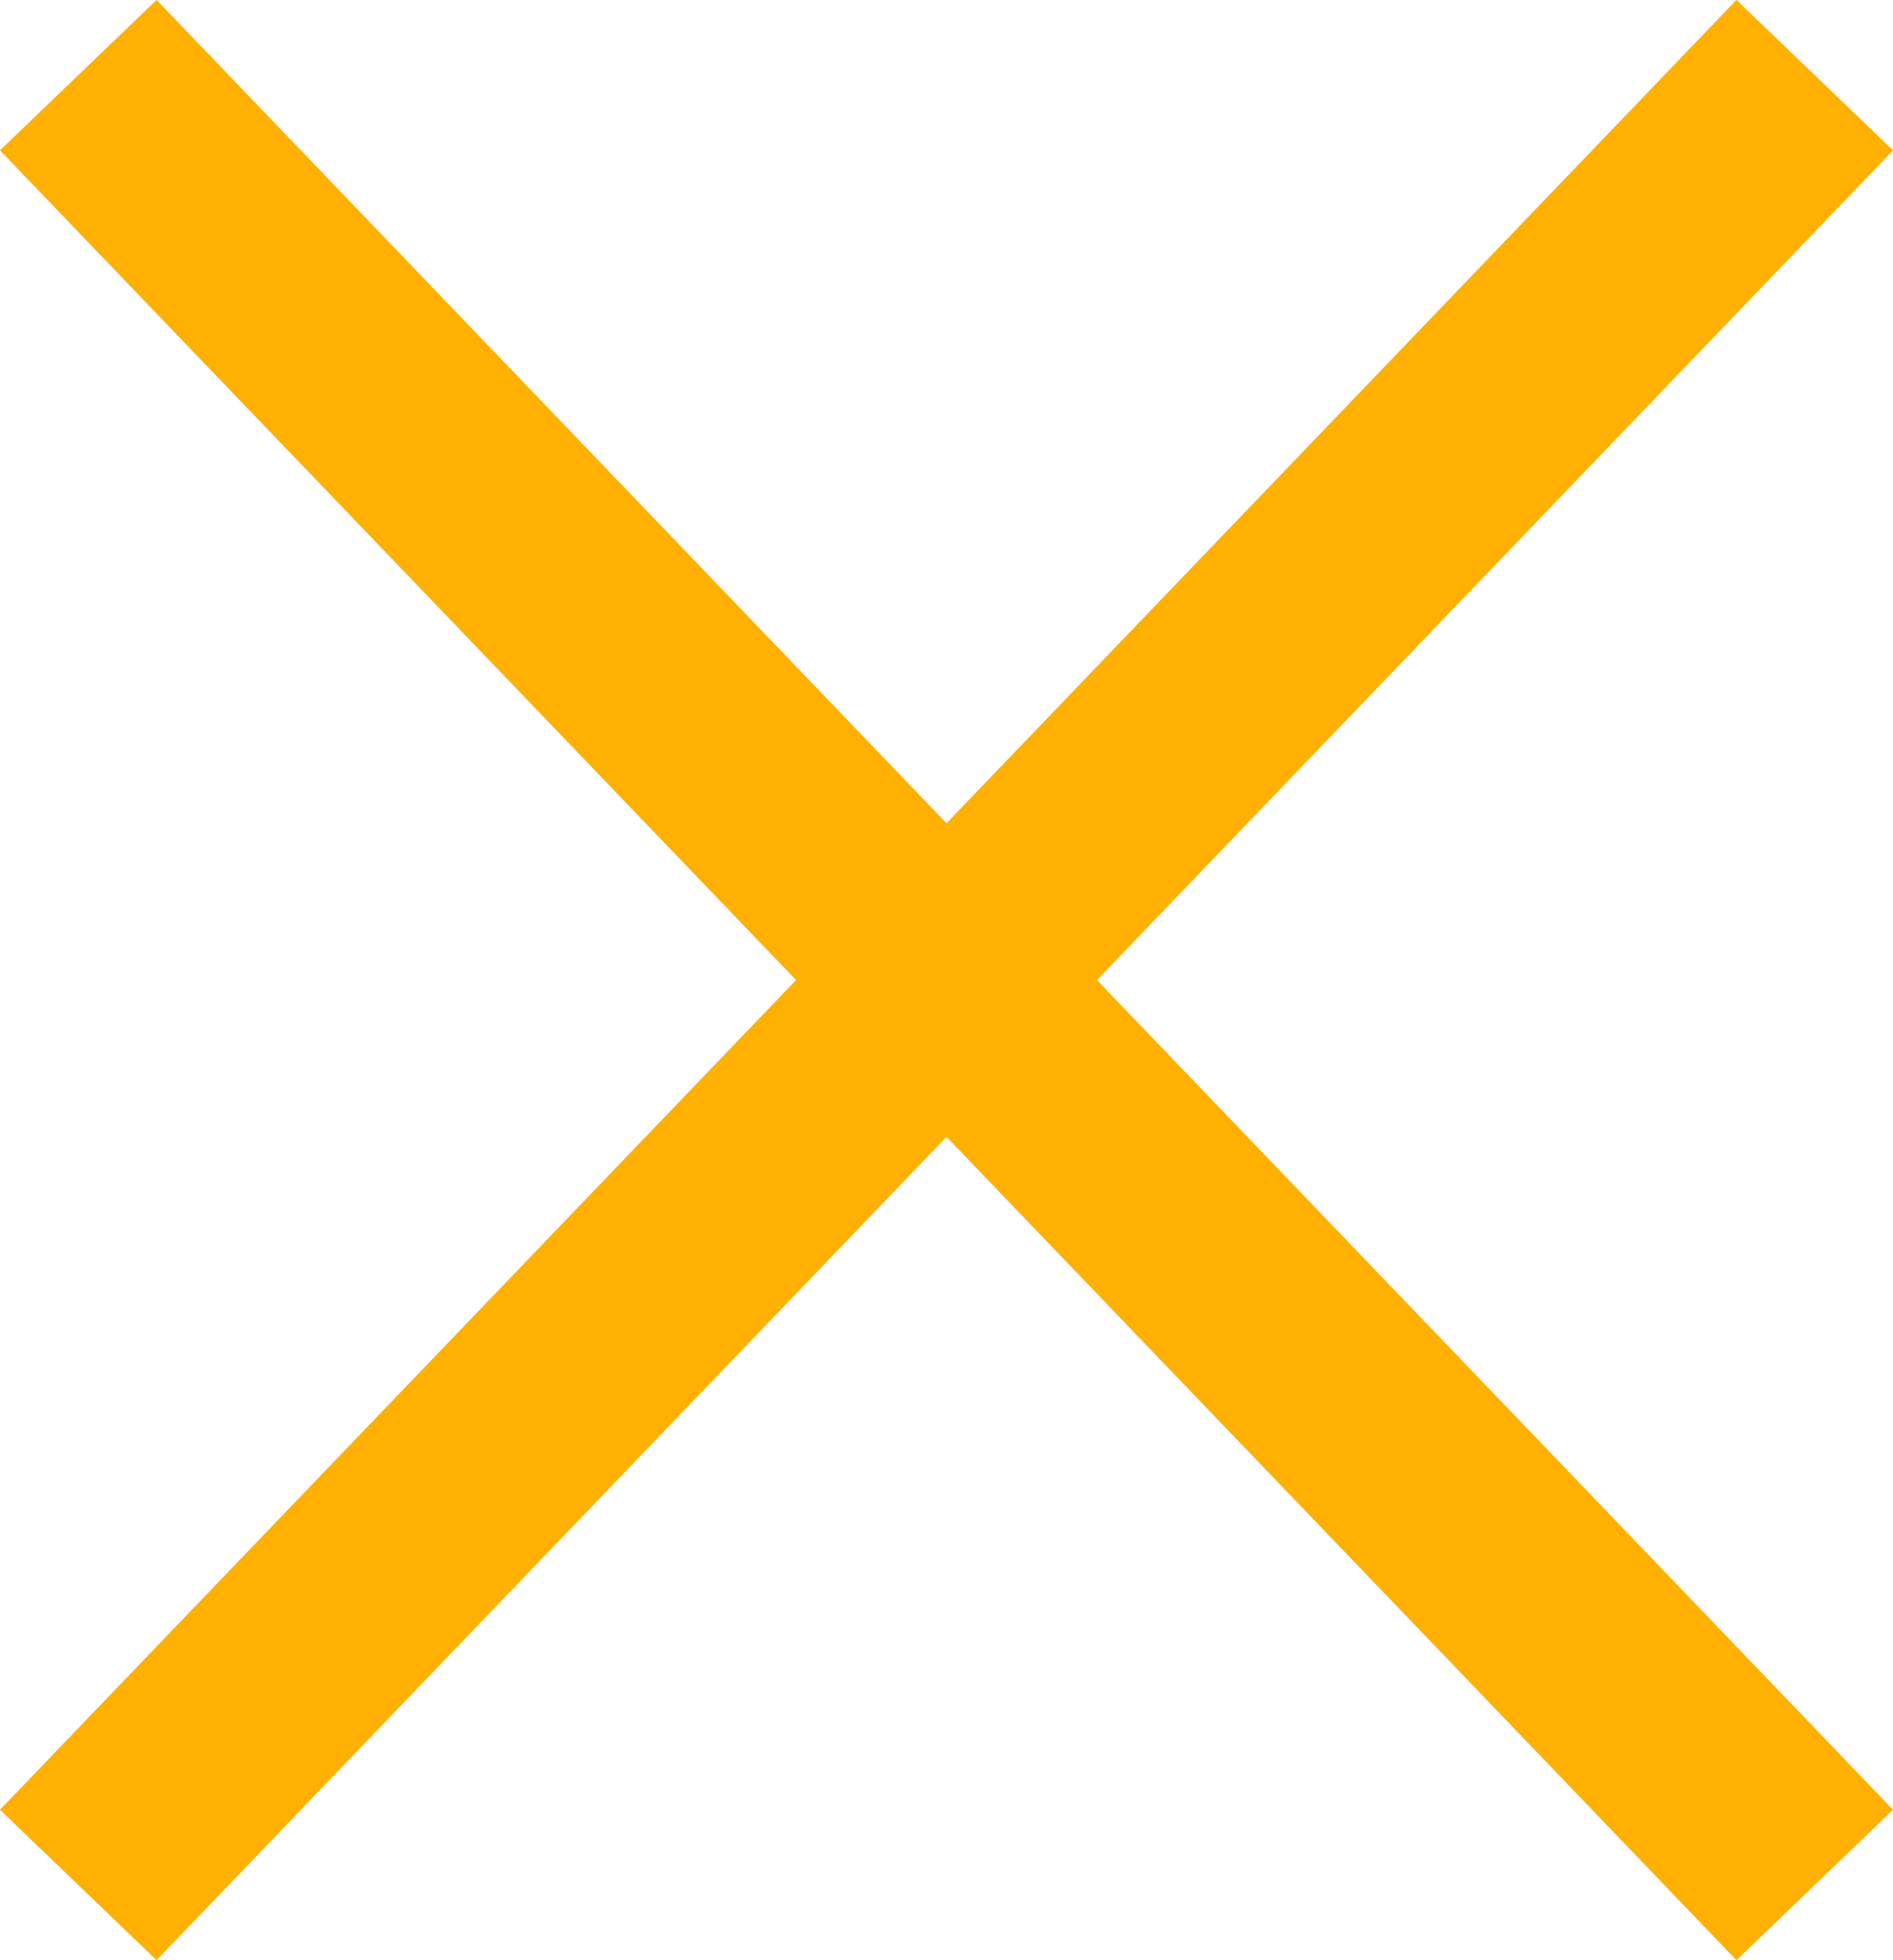
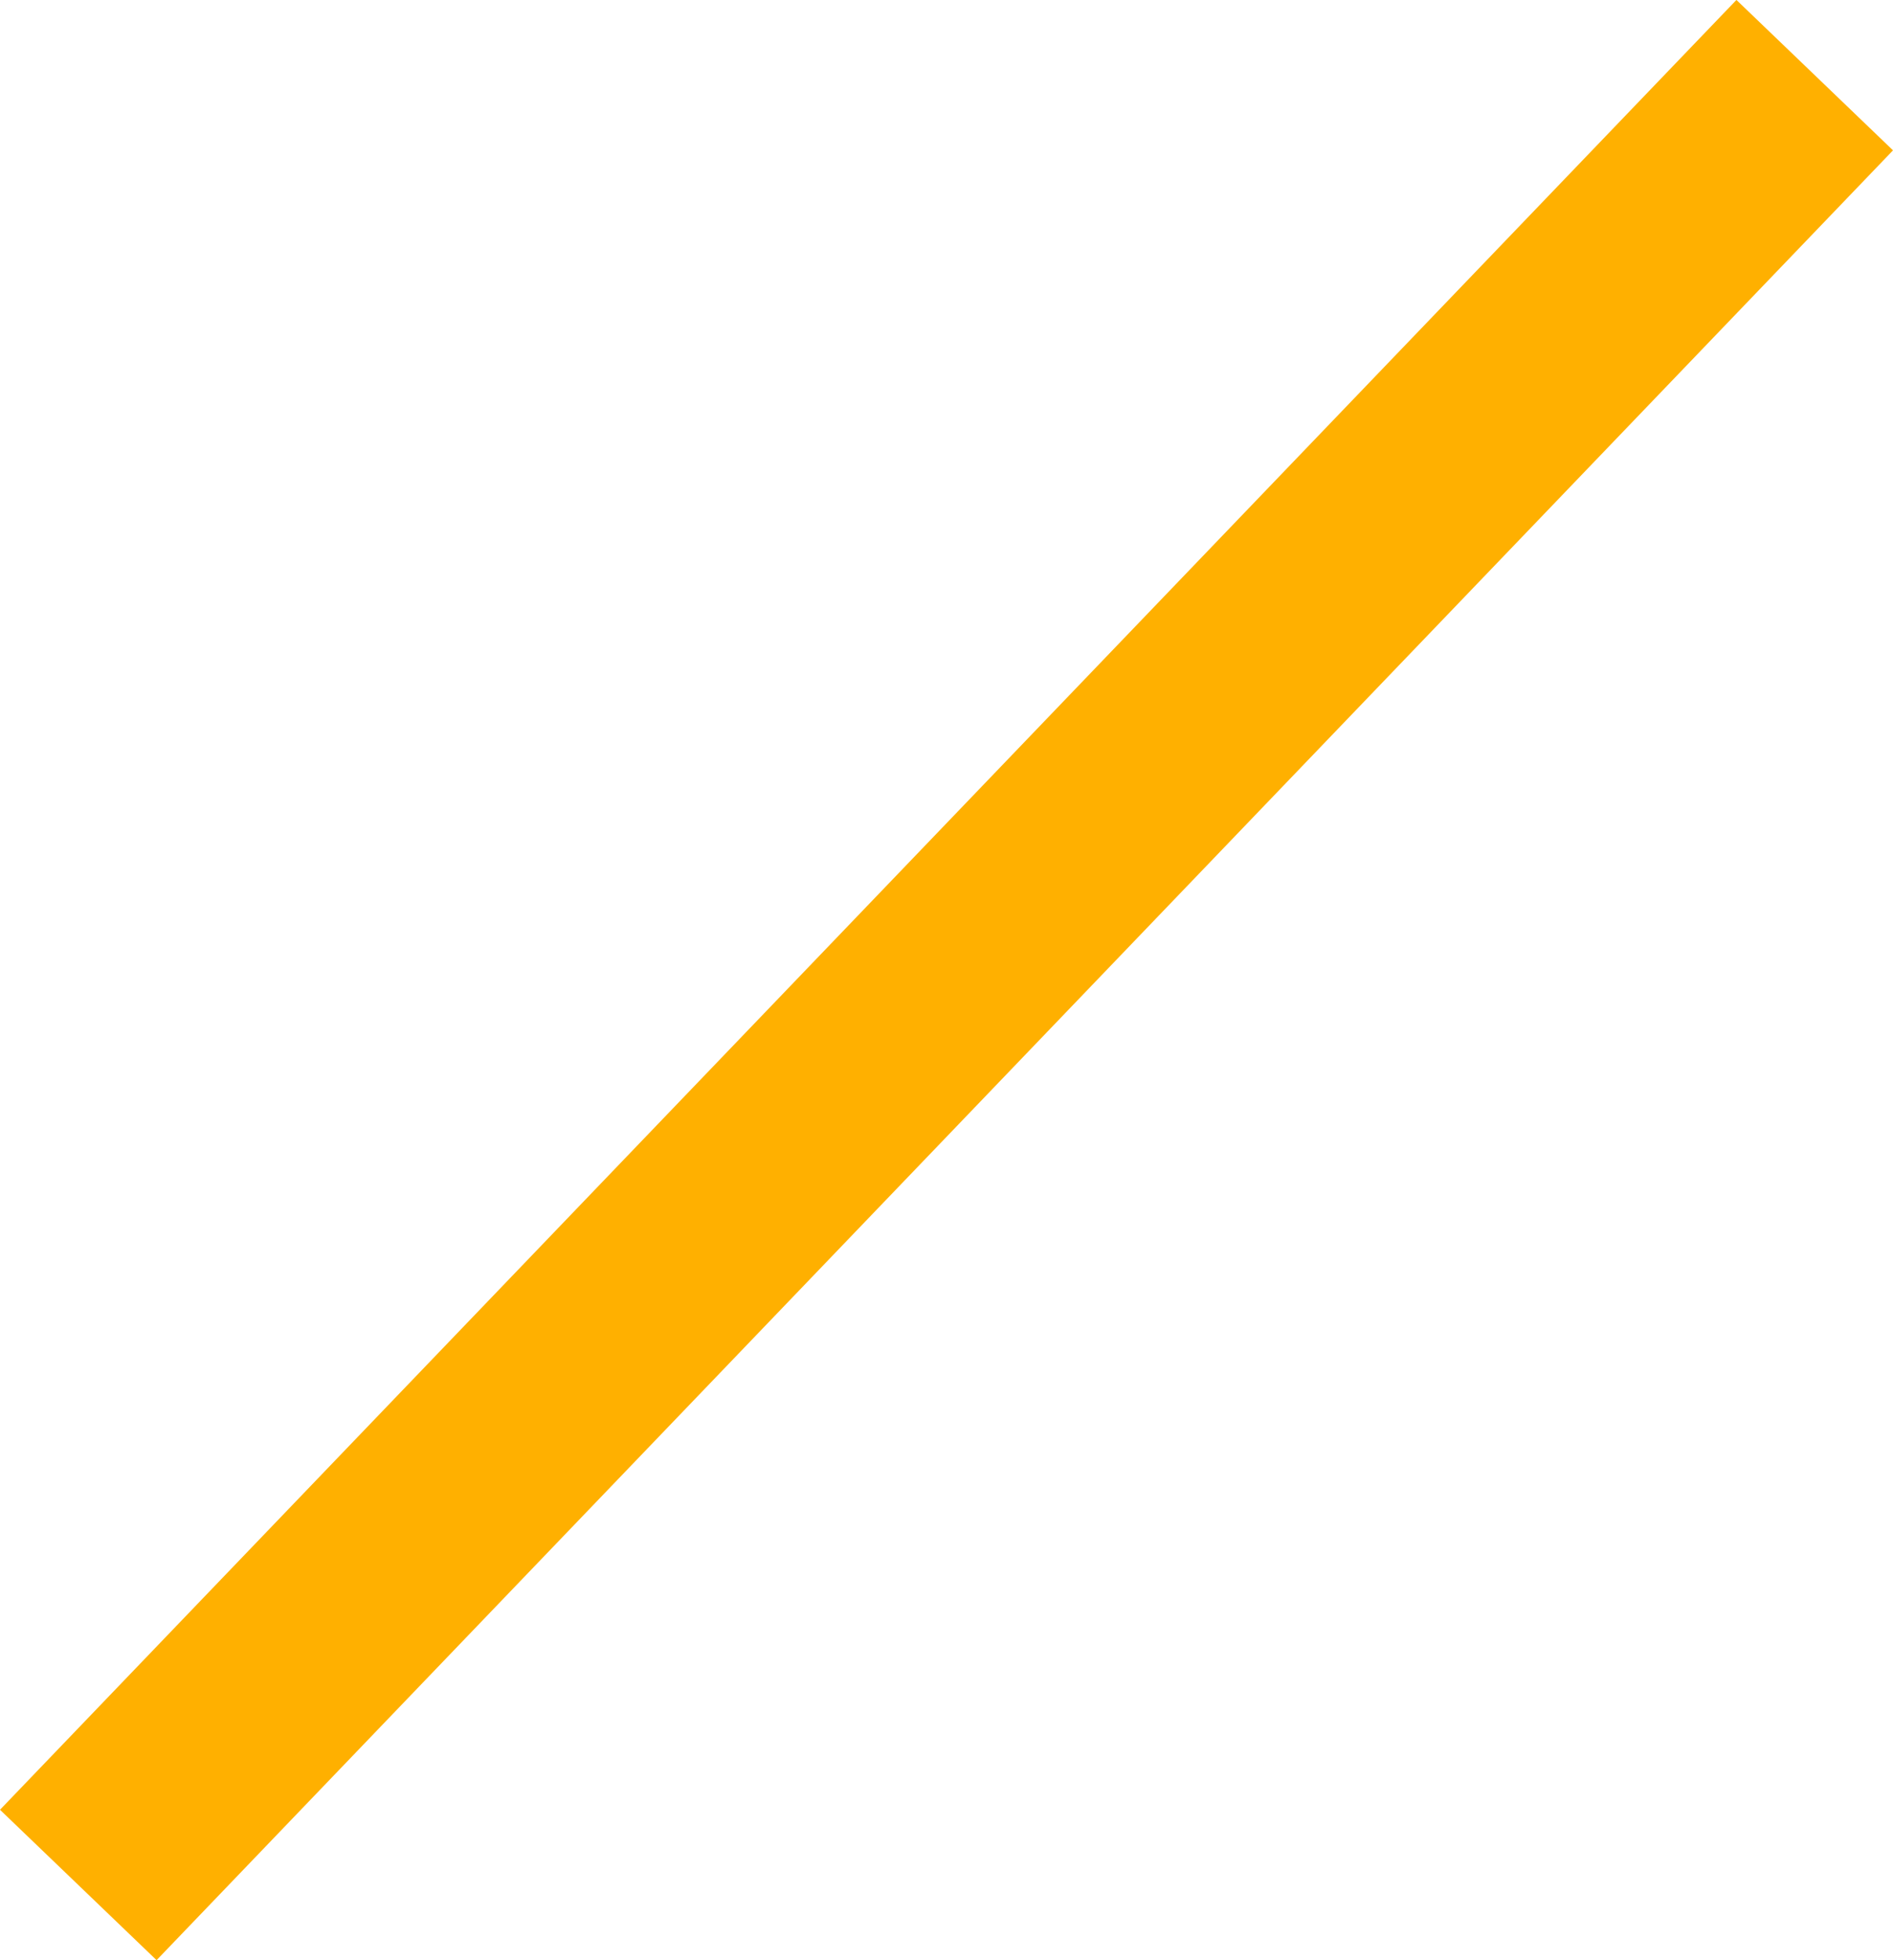
<svg xmlns="http://www.w3.org/2000/svg" width="13.082" height="13.539" viewBox="0 0 13.082 13.539">
  <g id="Group_40" data-name="Group 40" transform="translate(-296.959 -28.231)">
    <line id="Line_8" data-name="Line 8" y1="12.5" x2="12" transform="translate(297.5 28.75)" fill="none" stroke="#ffb000" stroke-width="1.5" />
-     <line id="Line_11" data-name="Line 11" x1="12" y1="12.5" transform="translate(297.5 28.75)" fill="none" stroke="#ffb000" stroke-width="1.5" />
  </g>
</svg>